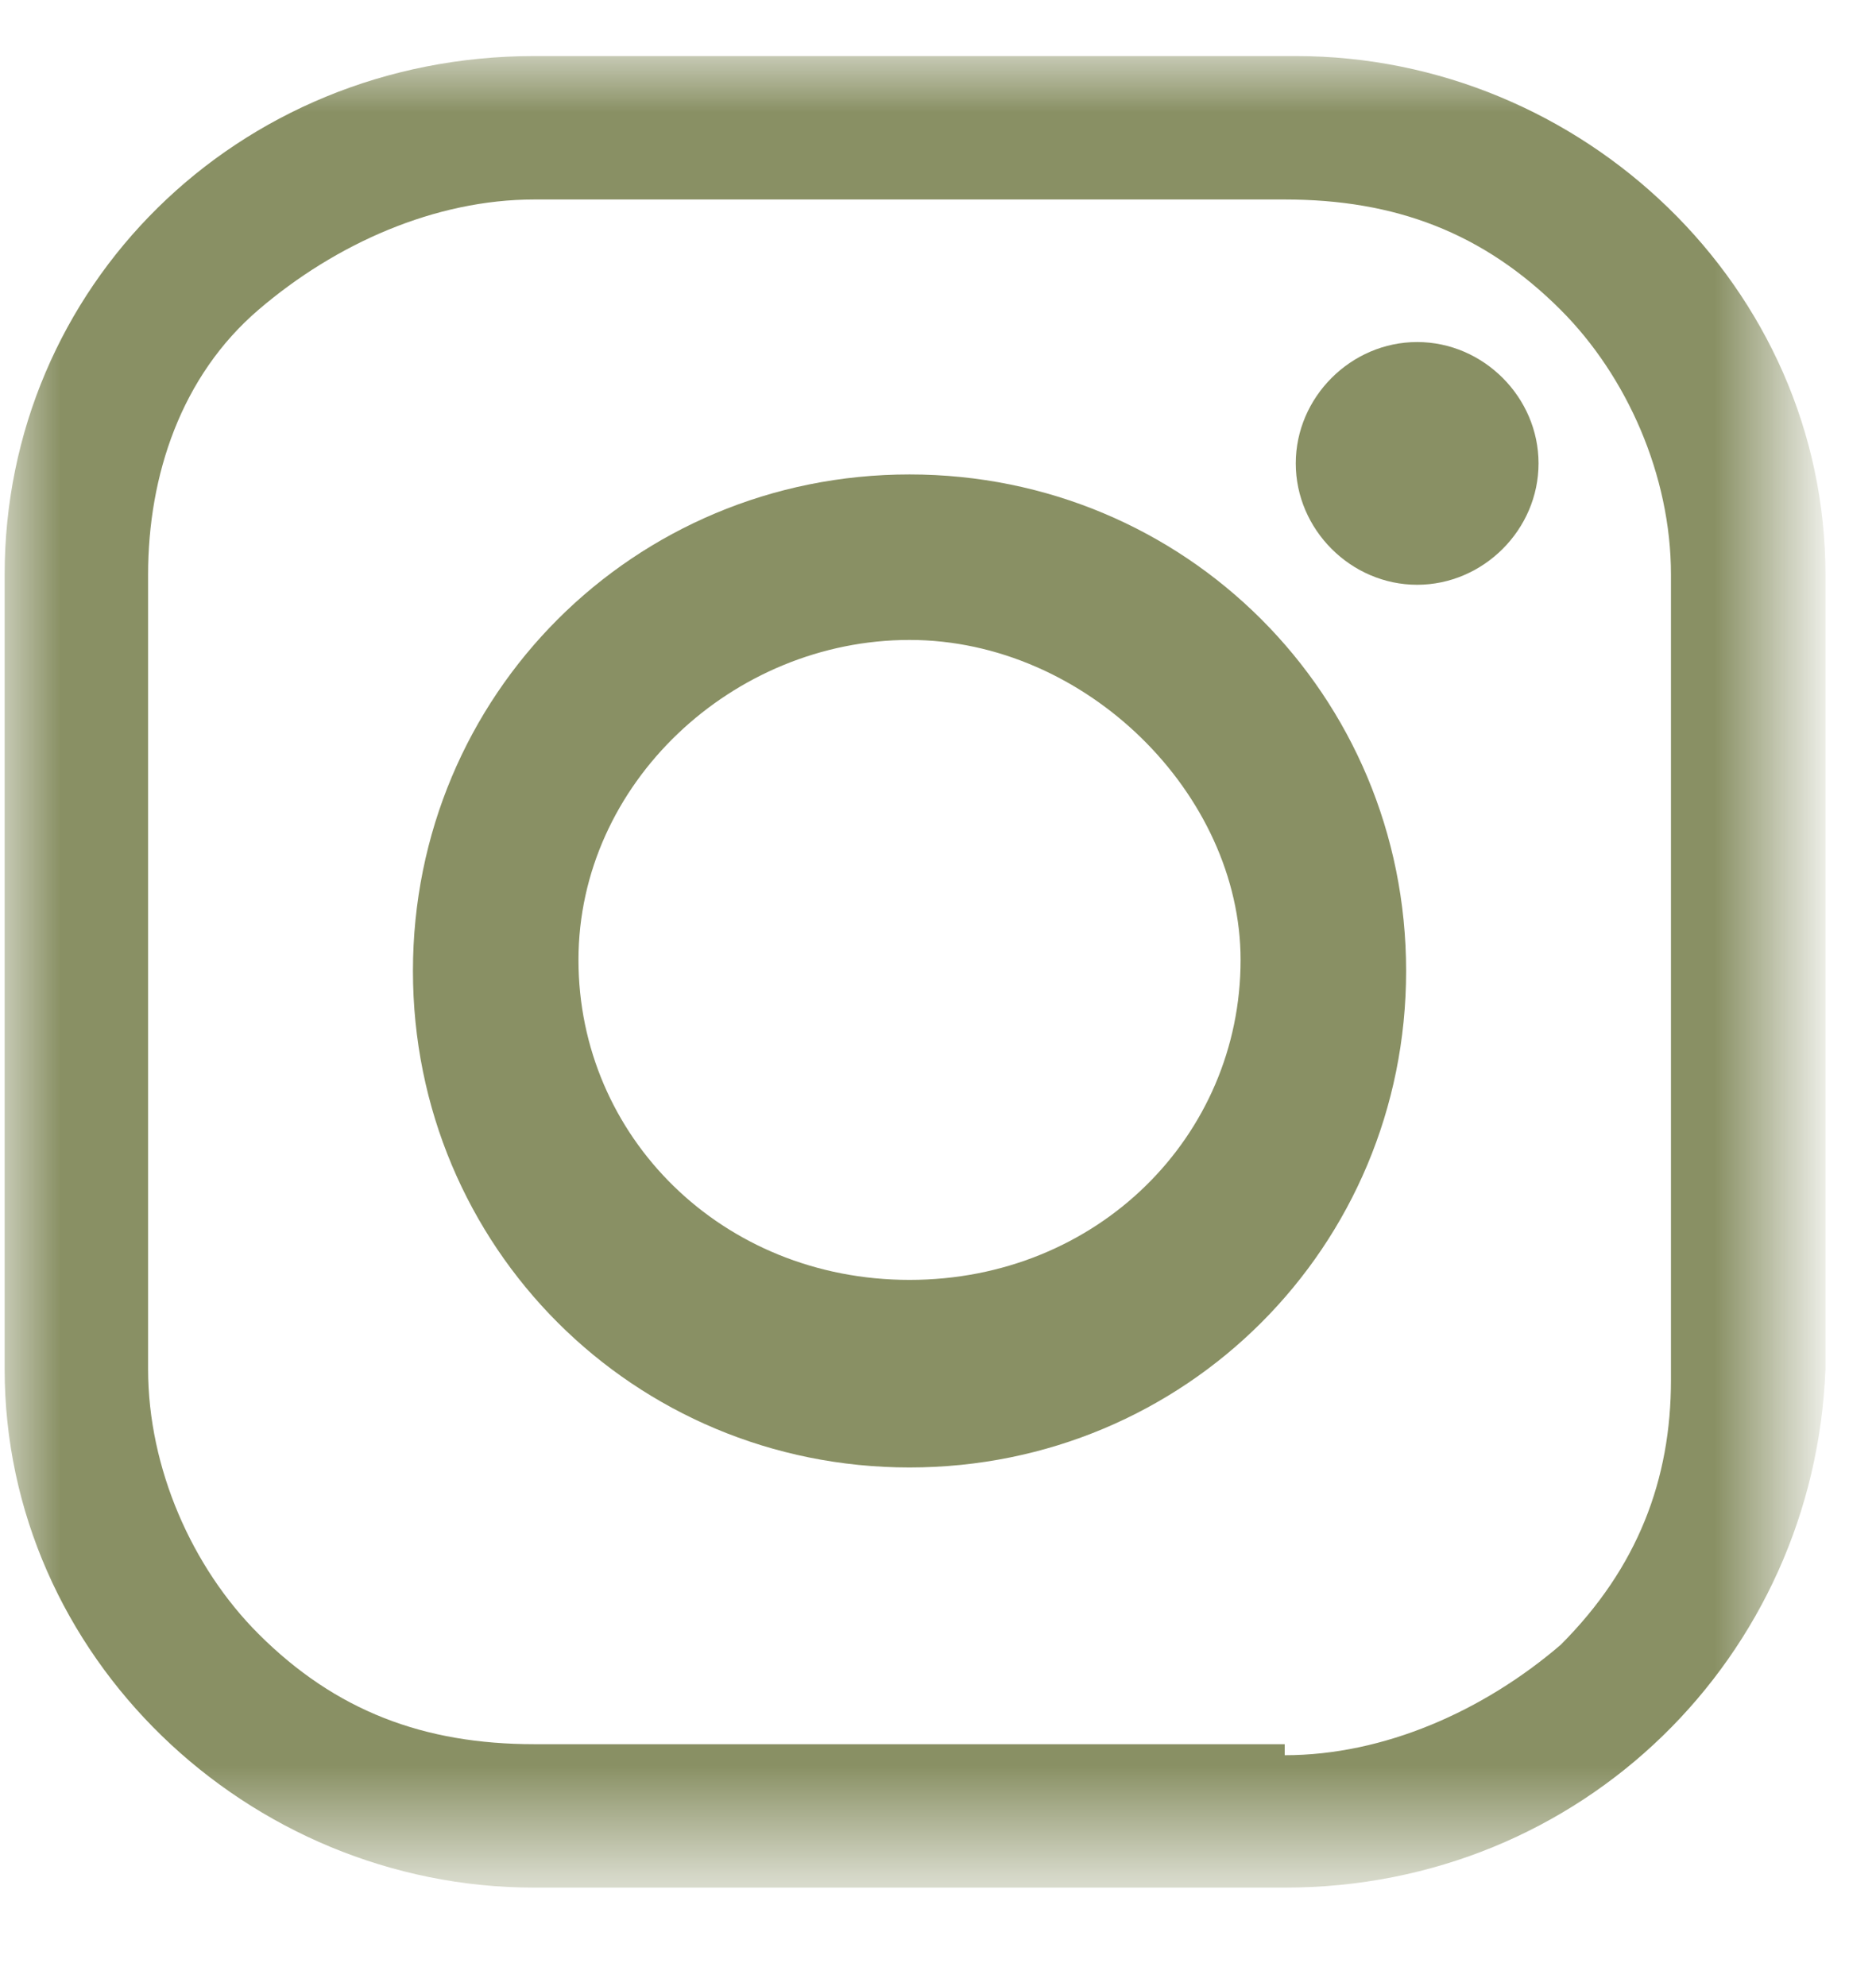
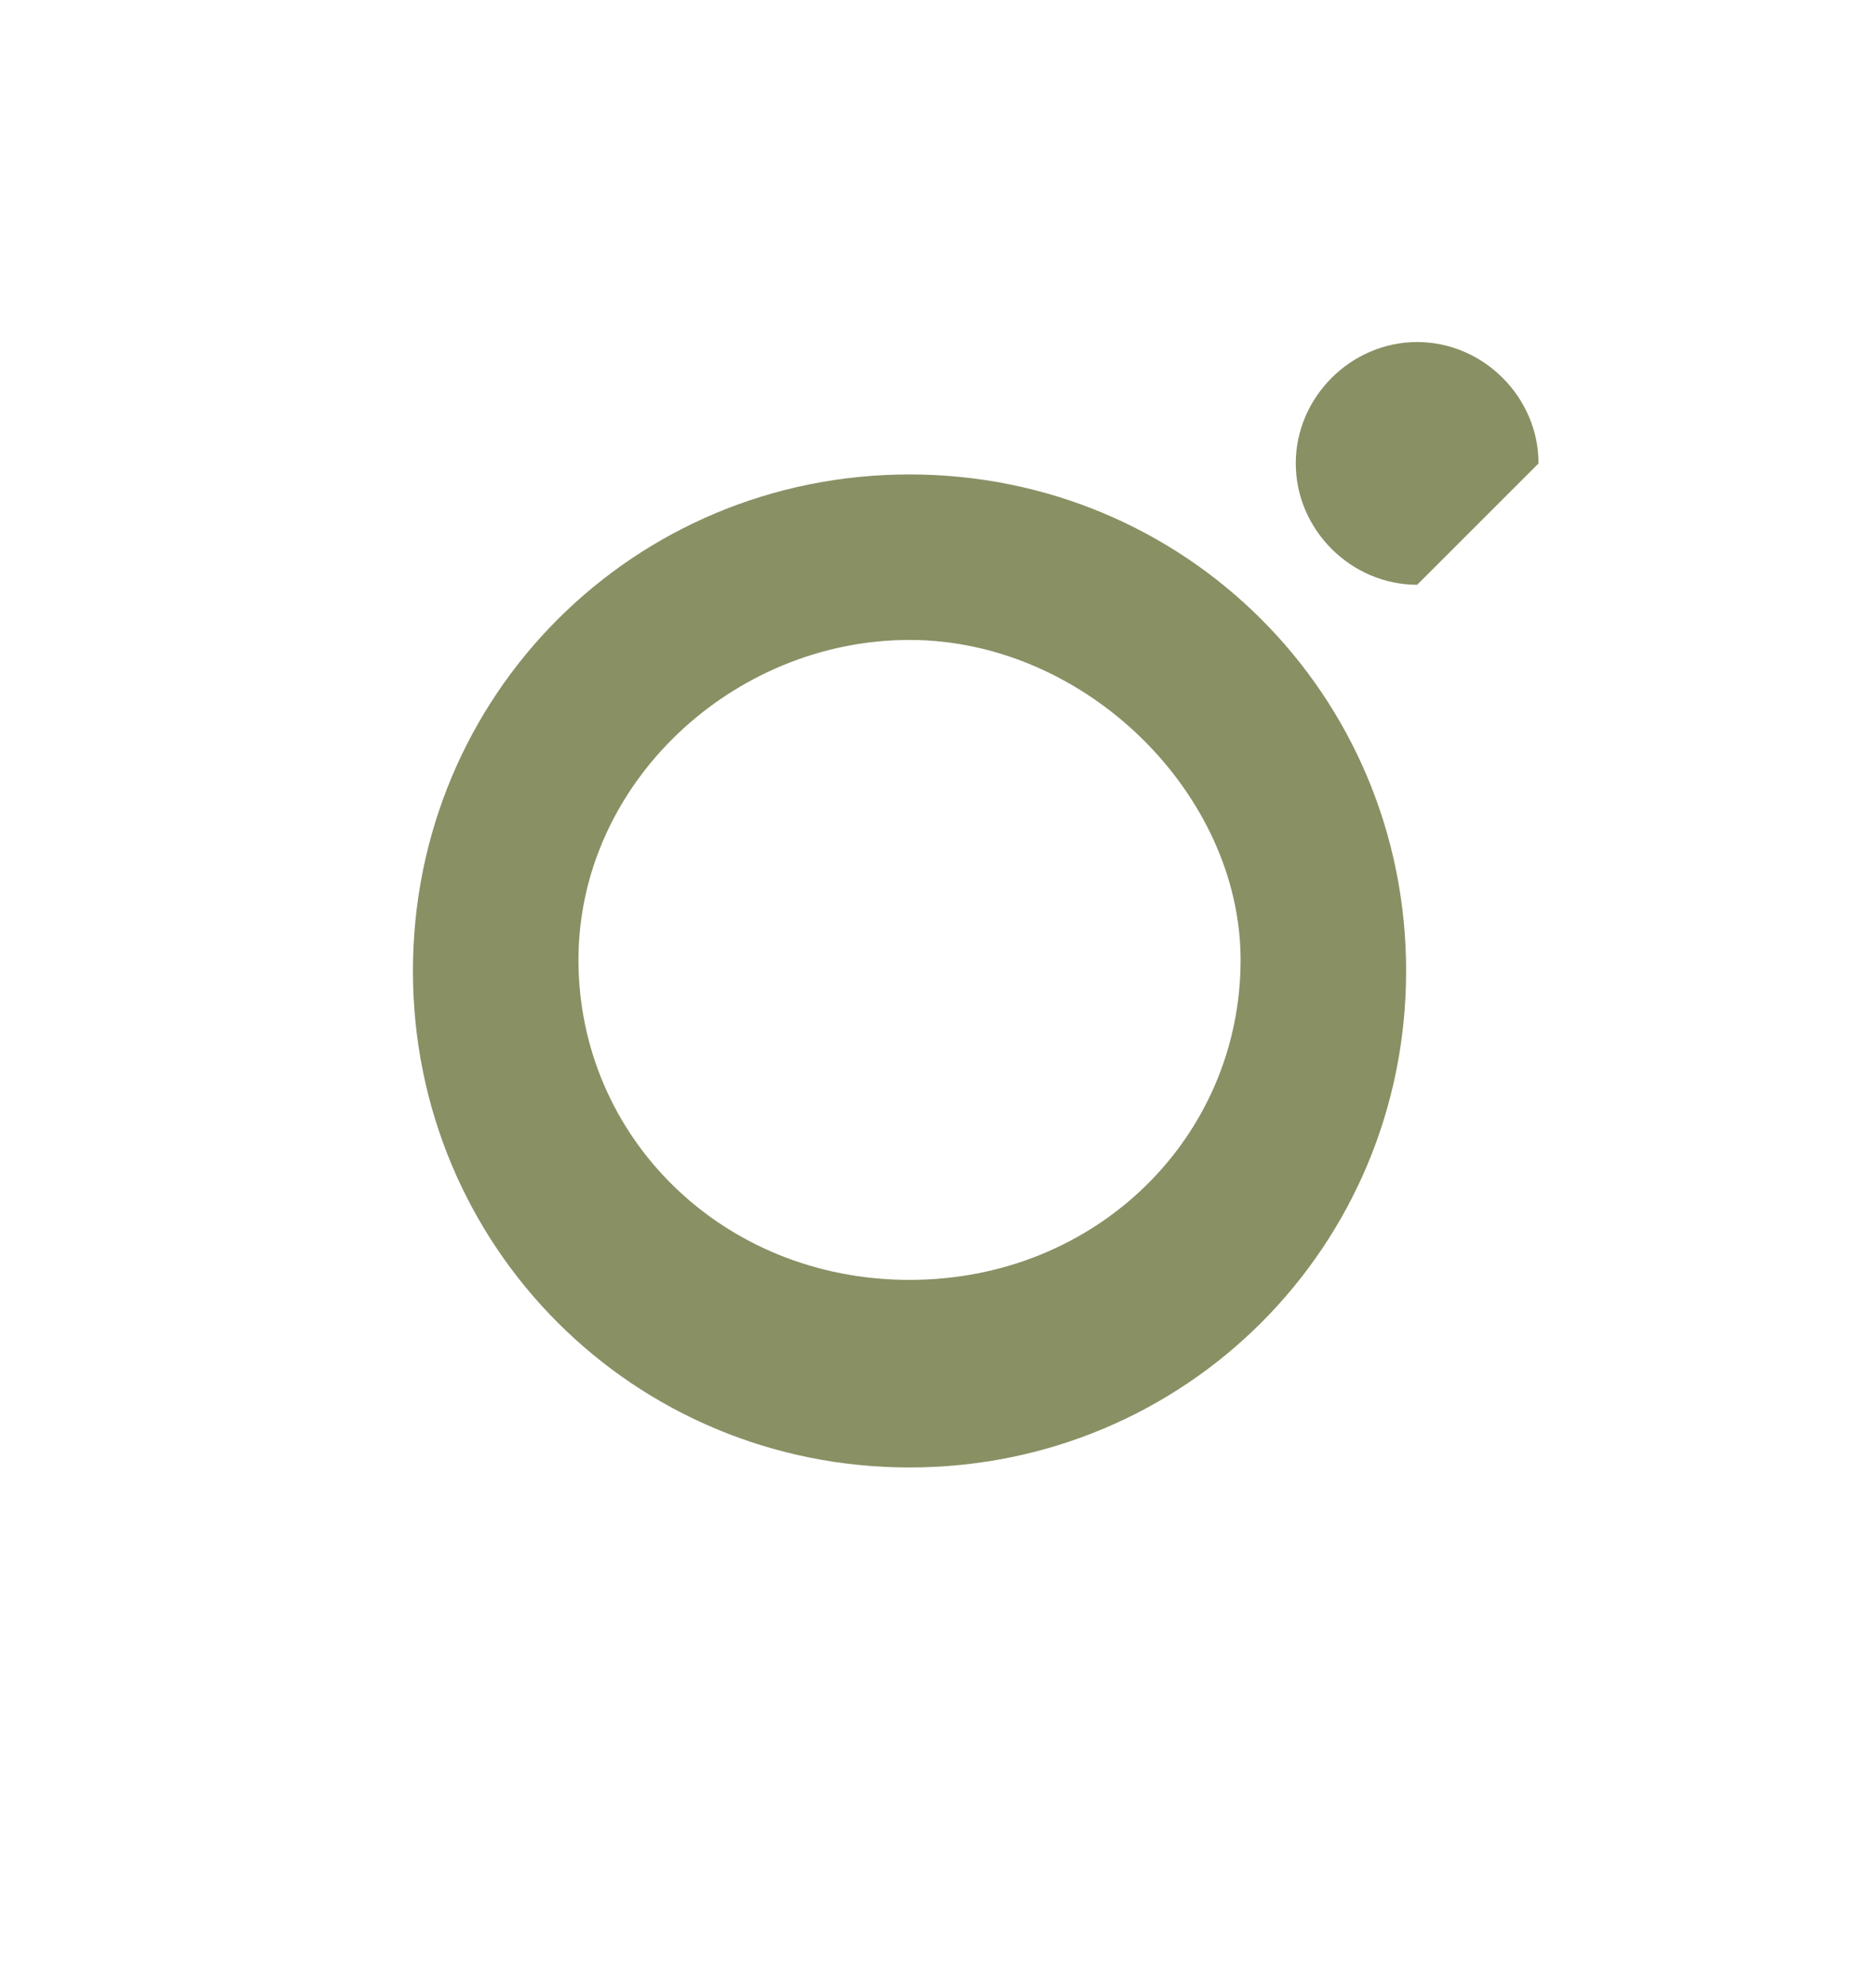
<svg xmlns="http://www.w3.org/2000/svg" version="1.1" id="Capa_1" x="0px" y="0px" viewBox="0 0 17 18" style="enable-background:new 0 0 17 18;" xml:space="preserve">
  <style type="text/css">
	.st0{filter:url(#Adobe_OpacityMaskFilter);}
	.st1{fill:#FFFFFF;}
	.st2{mask:url(#mask-2);fill:#899064;}
	.st3{fill:#899064;}
</style>
  <title>Icono Instragram</title>
  <desc>Created with Sketch.</desc>
  <g id="_x2D_">
    <g id="_x2D_Footer" transform="translate(-774, -226)">
      <g id="Page-1-Copy-9" transform="translate(666, 226)">
        <g id="Icono-Instragram" transform="translate(107.542, 0)">
          <g id="Group-3" transform="translate(0, 0.008)">
            <g id="Clip-2">
					</g>
            <defs>
              <filter id="Adobe_OpacityMaskFilter" filterUnits="userSpaceOnUse" x="0.5" y="0.5" width="16.4" height="16.6">
                <feColorMatrix type="matrix" values="1 0 0 0 0  0 1 0 0 0  0 0 1 0 0  0 0 0 1 0" />
              </filter>
            </defs>
            <mask maskUnits="userSpaceOnUse" x="0.5" y="0.5" width="16.4" height="16.6" id="mask-2">
              <g class="st0">
-                 <polygon id="path-1" class="st1" points="0.5,0.5 0.5,17.1 16.9,17.1 16.9,0.5        " />
-               </g>
+                 </g>
            </mask>
            <path id="Fill-1" class="st2" d="M12.1,15.9c0.9,0,1.8-0.4,2.5-1c0.7-0.7,1-1.5,1-2.4V5.2c0-0.9-0.4-1.8-1-2.4       c-0.7-0.7-1.5-1-2.5-1H5.3c-0.9,0-1.8,0.4-2.5,1s-1,1.5-1,2.4v7.2c0,0.9,0.4,1.8,1,2.4c0.7,0.7,1.5,1,2.5,1H12.1z M12.1,17.1       H5.3c-2.6,0-4.8-2.1-4.8-4.7V5.2c0-2.6,2.1-4.7,4.8-4.7h6.9c2.6,0,4.8,2.1,4.8,4.7v7.2C16.9,15,14.8,17.1,12.1,17.1L12.1,17.1z       " />
          </g>
          <path id="Fill-4" class="st3" d="M8.7,5.8c-1.6,0-3,1.3-3,2.9c0,1.6,1.3,2.9,3,2.9s3-1.3,3-2.9C11.7,7.2,10.3,5.8,8.7,5.8       M13.2,8.8c0,2.5-2,4.5-4.5,4.5c-2.5,0-4.5-2-4.5-4.5c0-2.5,2-4.5,4.5-4.5C11.2,4.3,13.2,6.3,13.2,8.8" />
-           <path id="Fill-6" class="st3" d="M13.3,5.3c-0.6,0-1.1-0.5-1.1-1.1s0.5-1.1,1.1-1.1c0.6,0,1.1,0.5,1.1,1.1S13.9,5.3,13.3,5.3z" />
+           <path id="Fill-6" class="st3" d="M13.3,5.3c-0.6,0-1.1-0.5-1.1-1.1s0.5-1.1,1.1-1.1c0.6,0,1.1,0.5,1.1,1.1z" />
        </g>
      </g>
    </g>
  </g>
</svg>